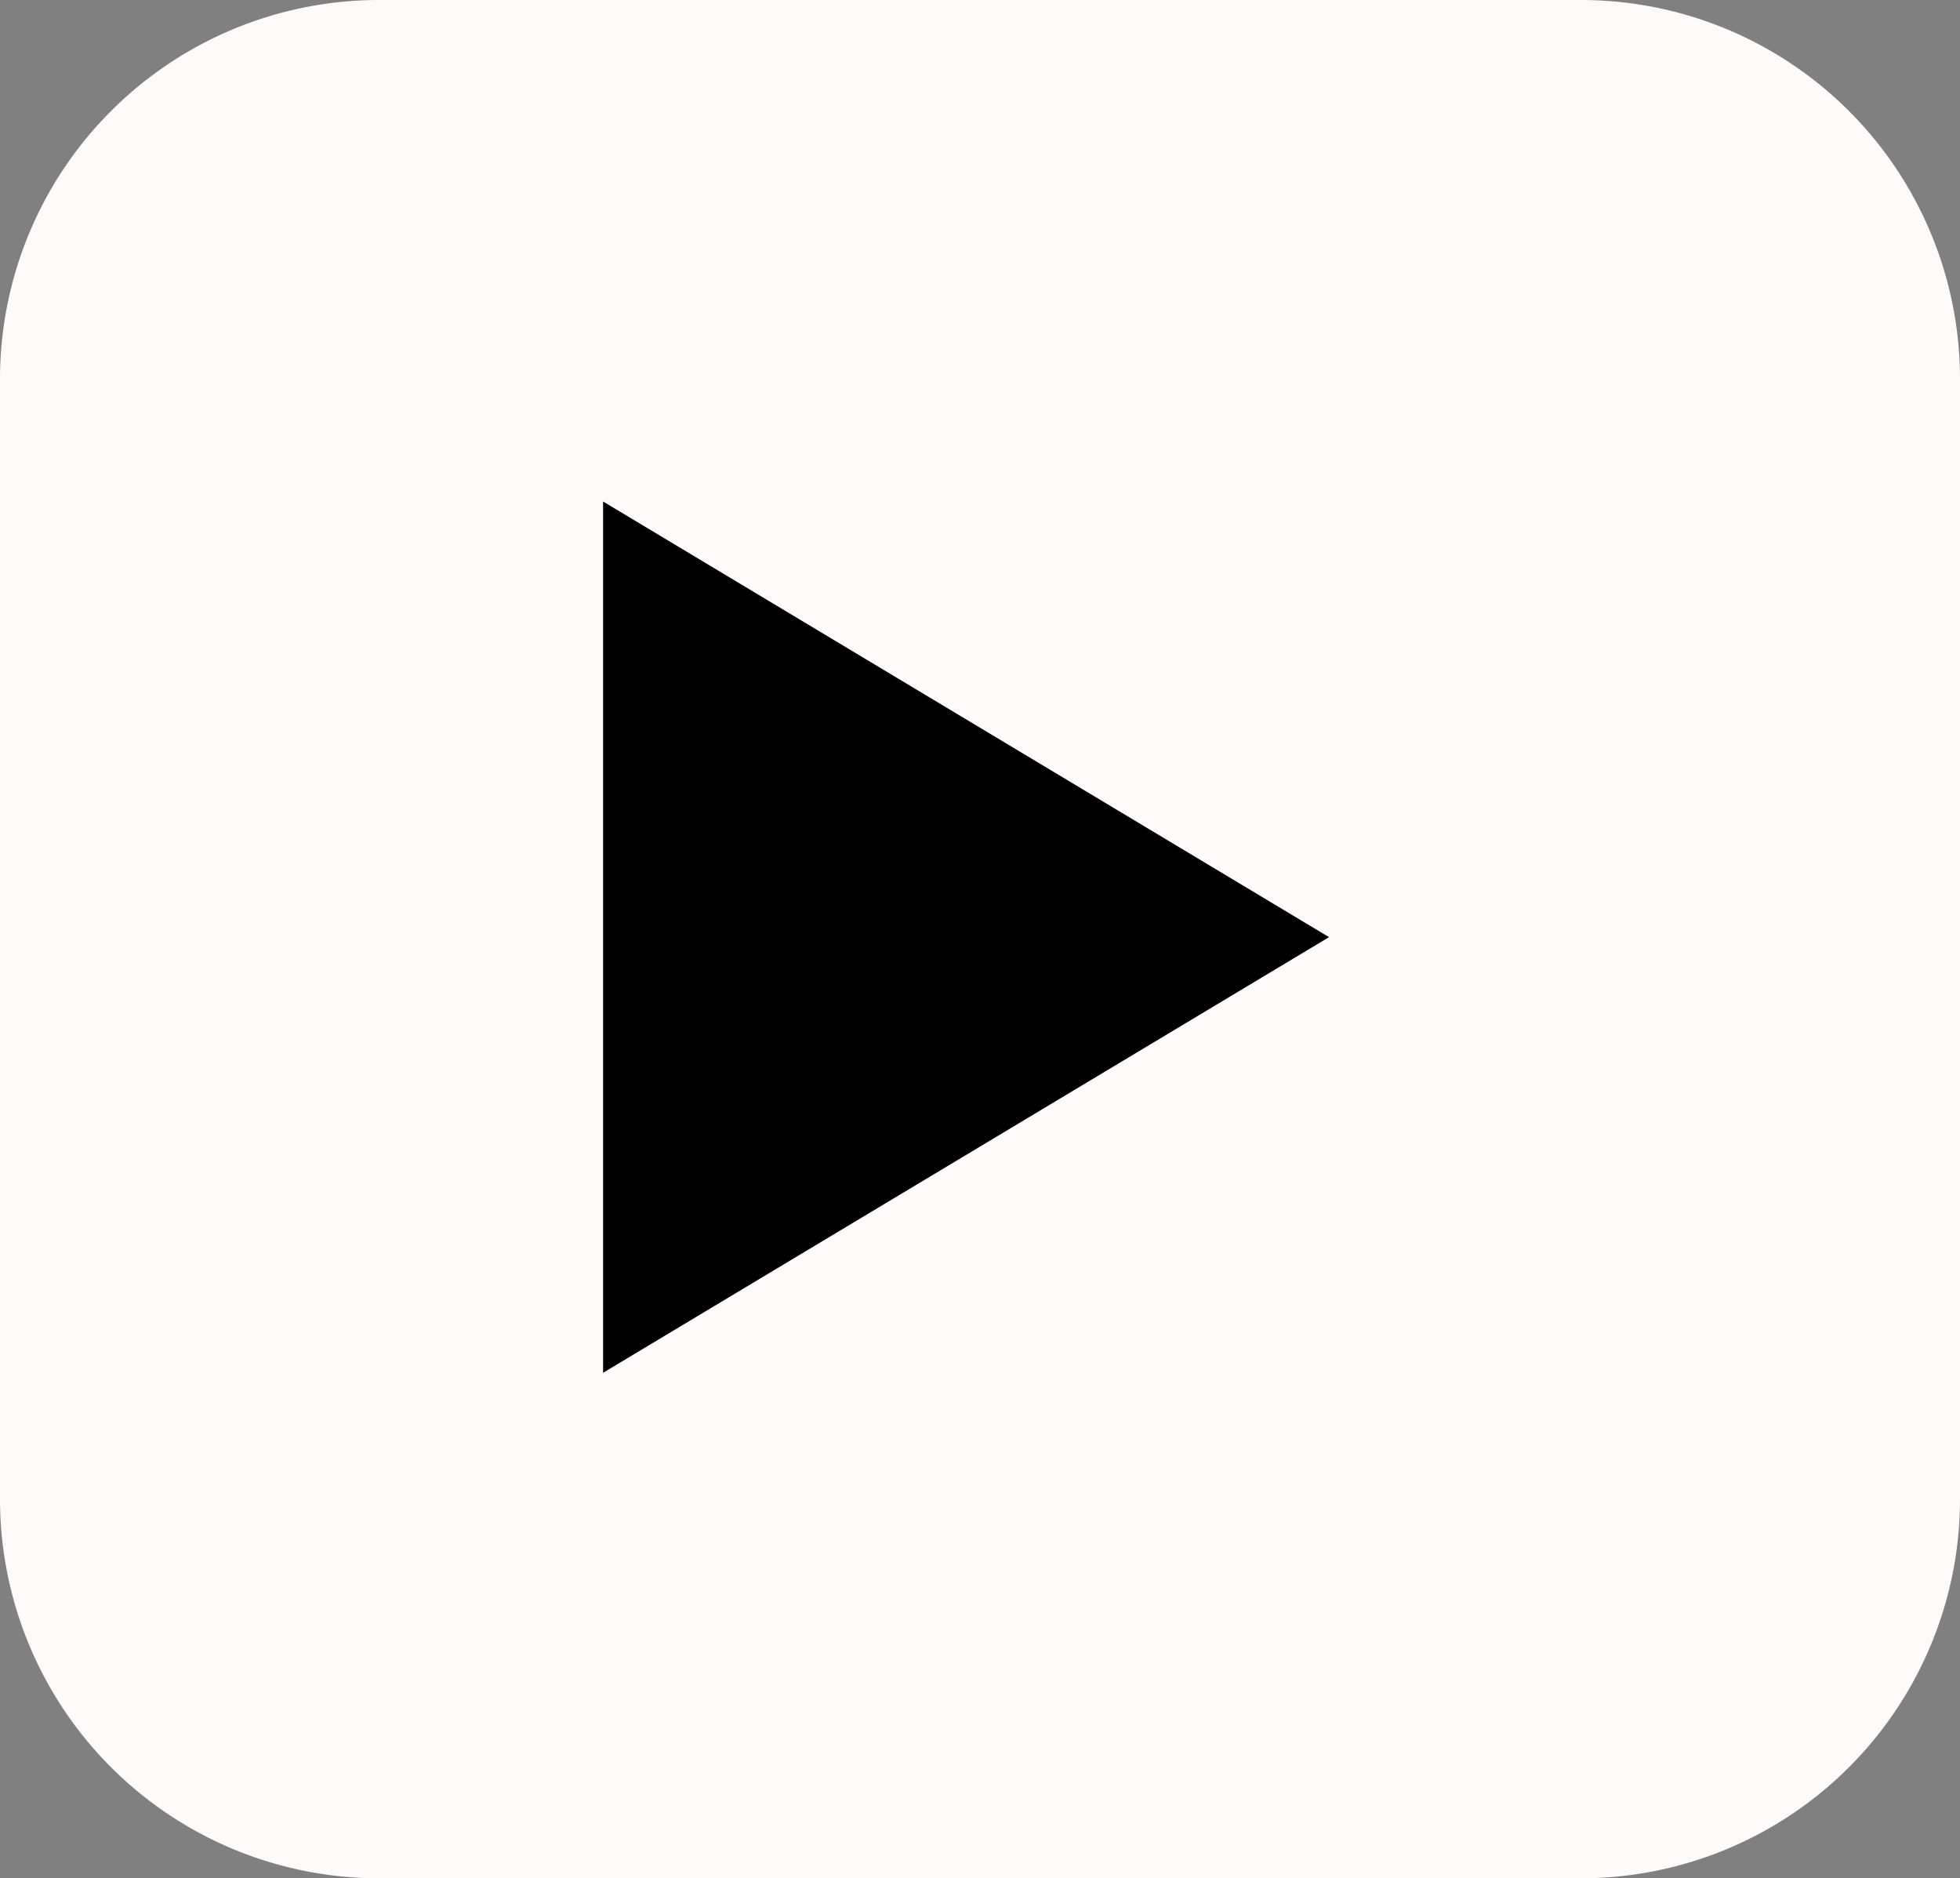
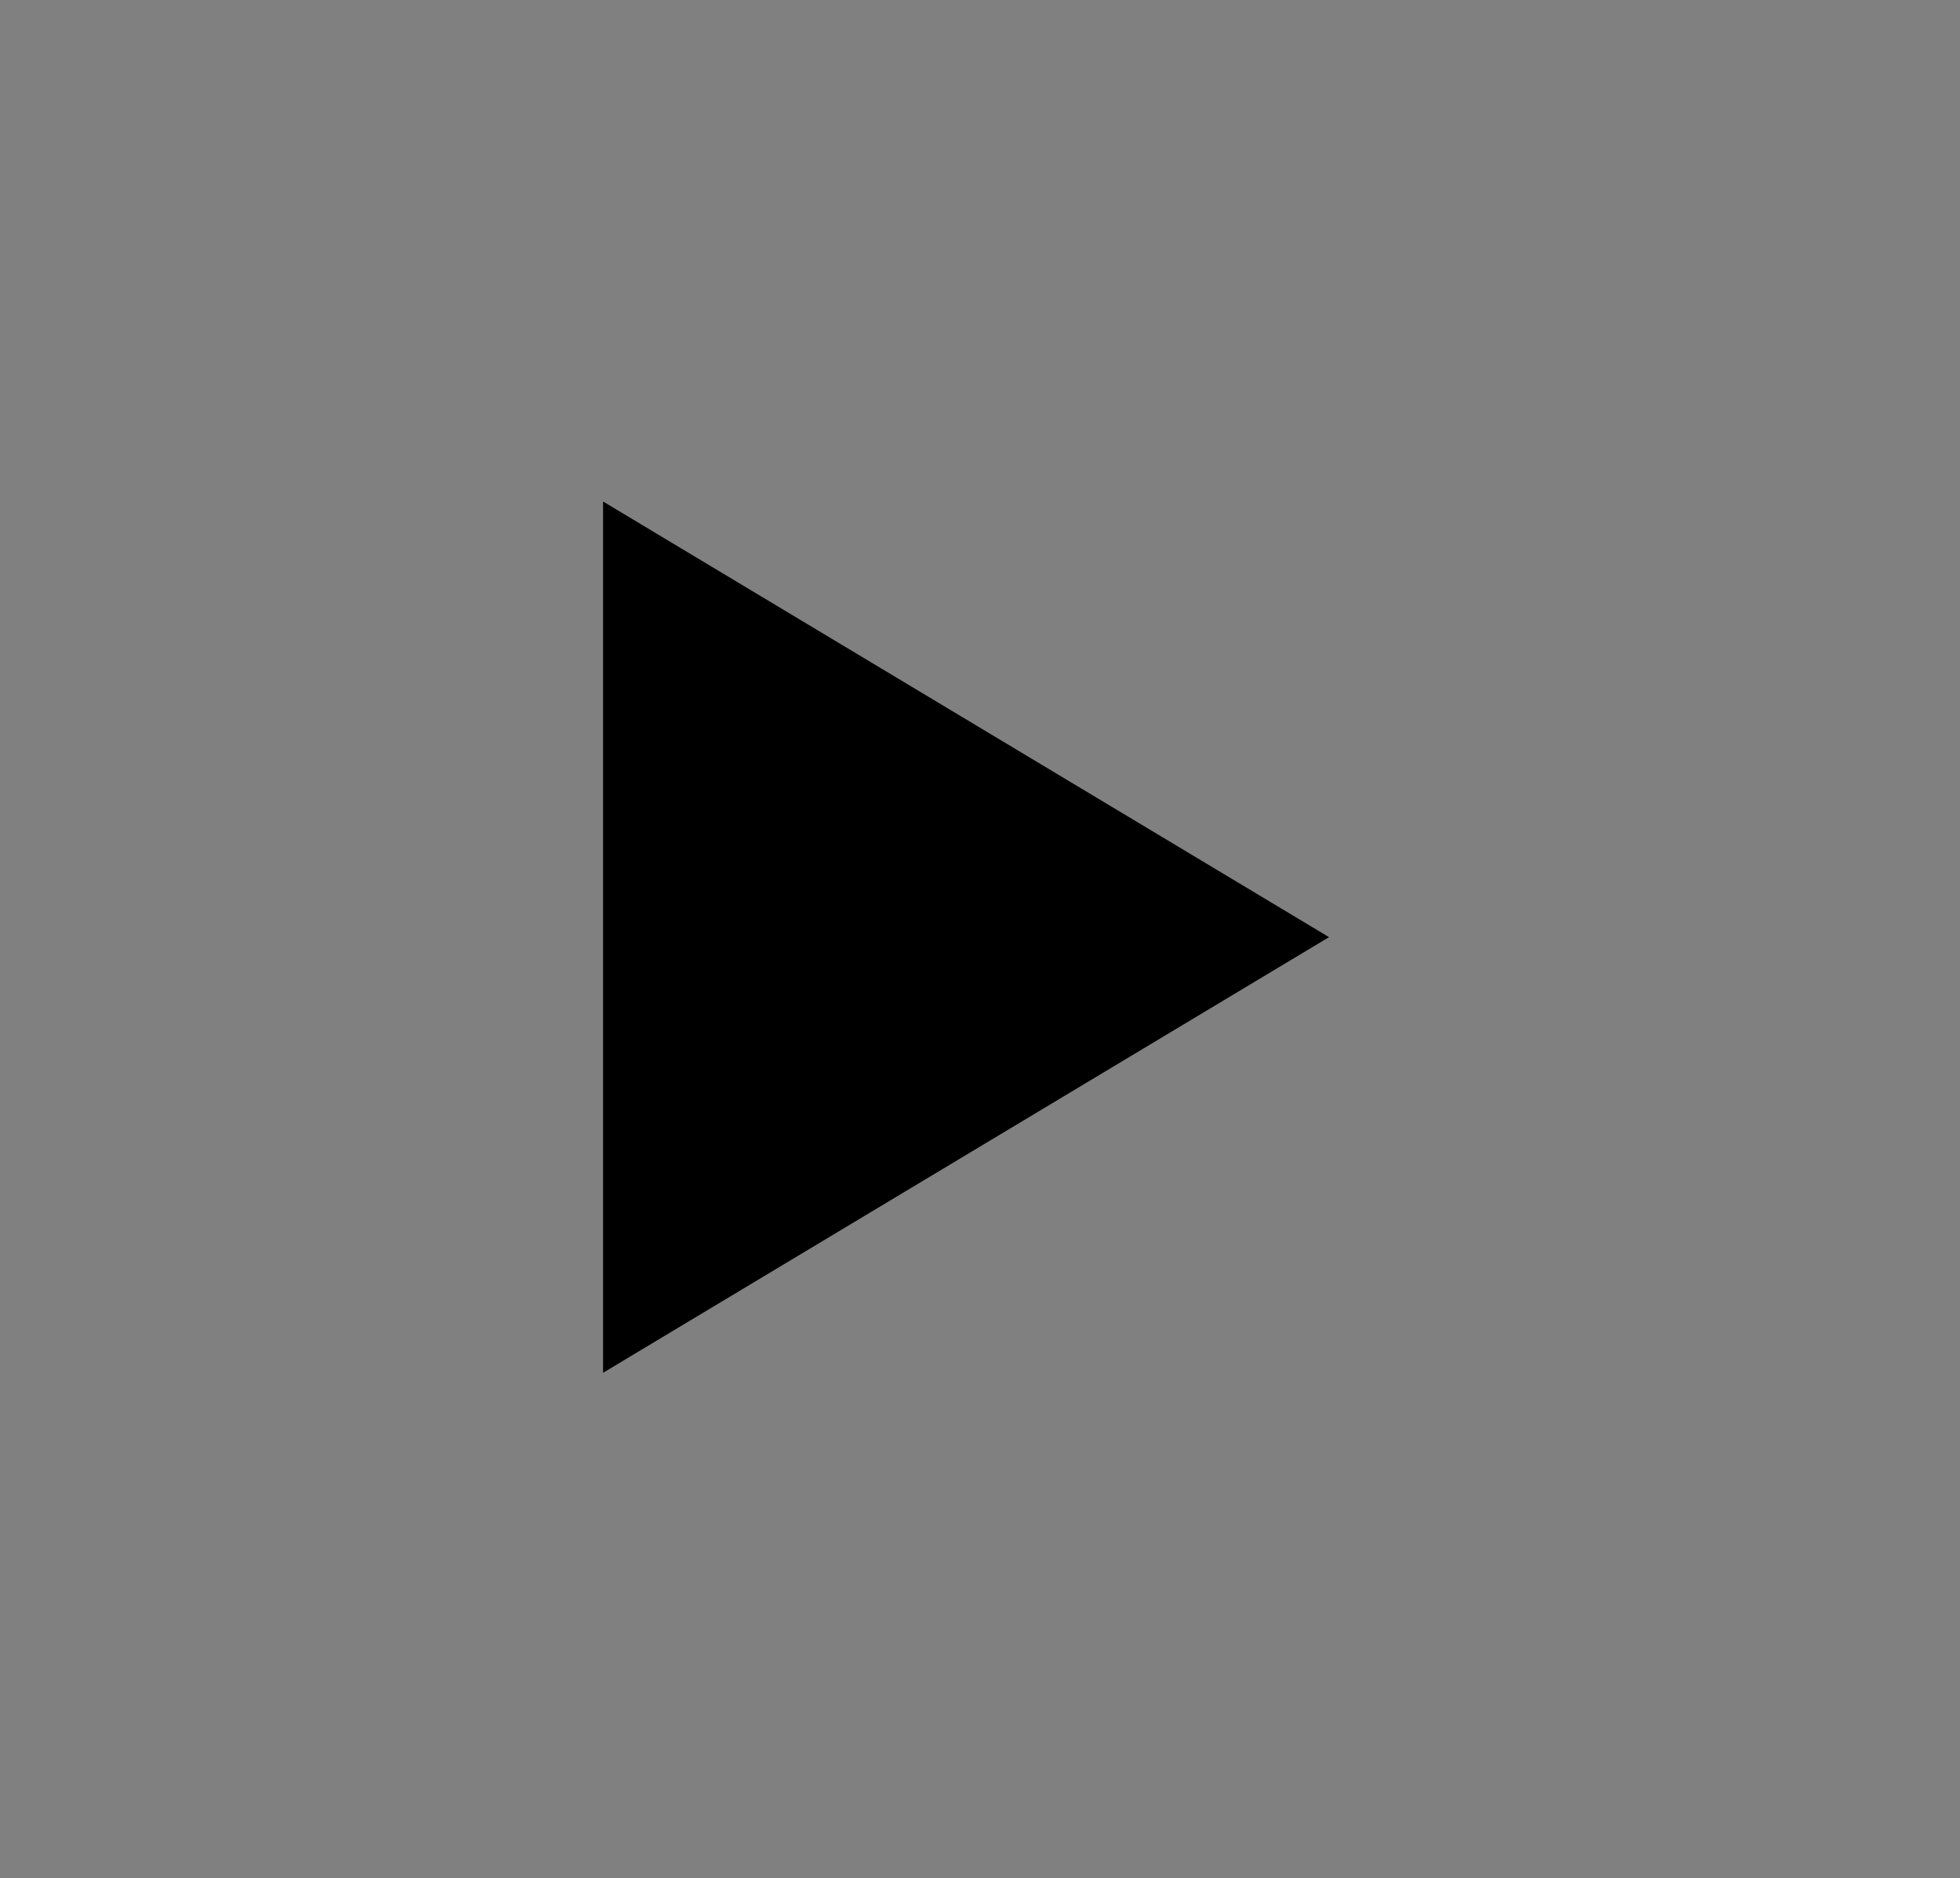
<svg xmlns="http://www.w3.org/2000/svg" width="53.998" height="51.739" viewBox="0 0 53.998 51.739">
  <rect x="0" y="0" width="53.998" height="51.739" fill="#808080" stroke="none" />
  <g id="next2" transform="translate(-1600.385 -14.186)">
-     <path id="Retângulo_3_copiar_11" data-name="Retângulo 3 copiar 11" d="M1654.383,24.629V55.481a10.443,10.443,0,0,1-10.443,10.443h-33.112a10.443,10.443,0,0,1-10.443-10.443V24.629a10.443,10.443,0,0,1,10.443-10.443h33.112A10.443,10.443,0,0,1,1654.383,24.629Z" fill="snow" stroke="#000" stroke-width="0" />
    <path id="Polígono_2" data-name="Polígono 2" d="M12,0,24,20H0Z" transform="translate(1637 28) rotate(90)" />
  </g>
</svg>